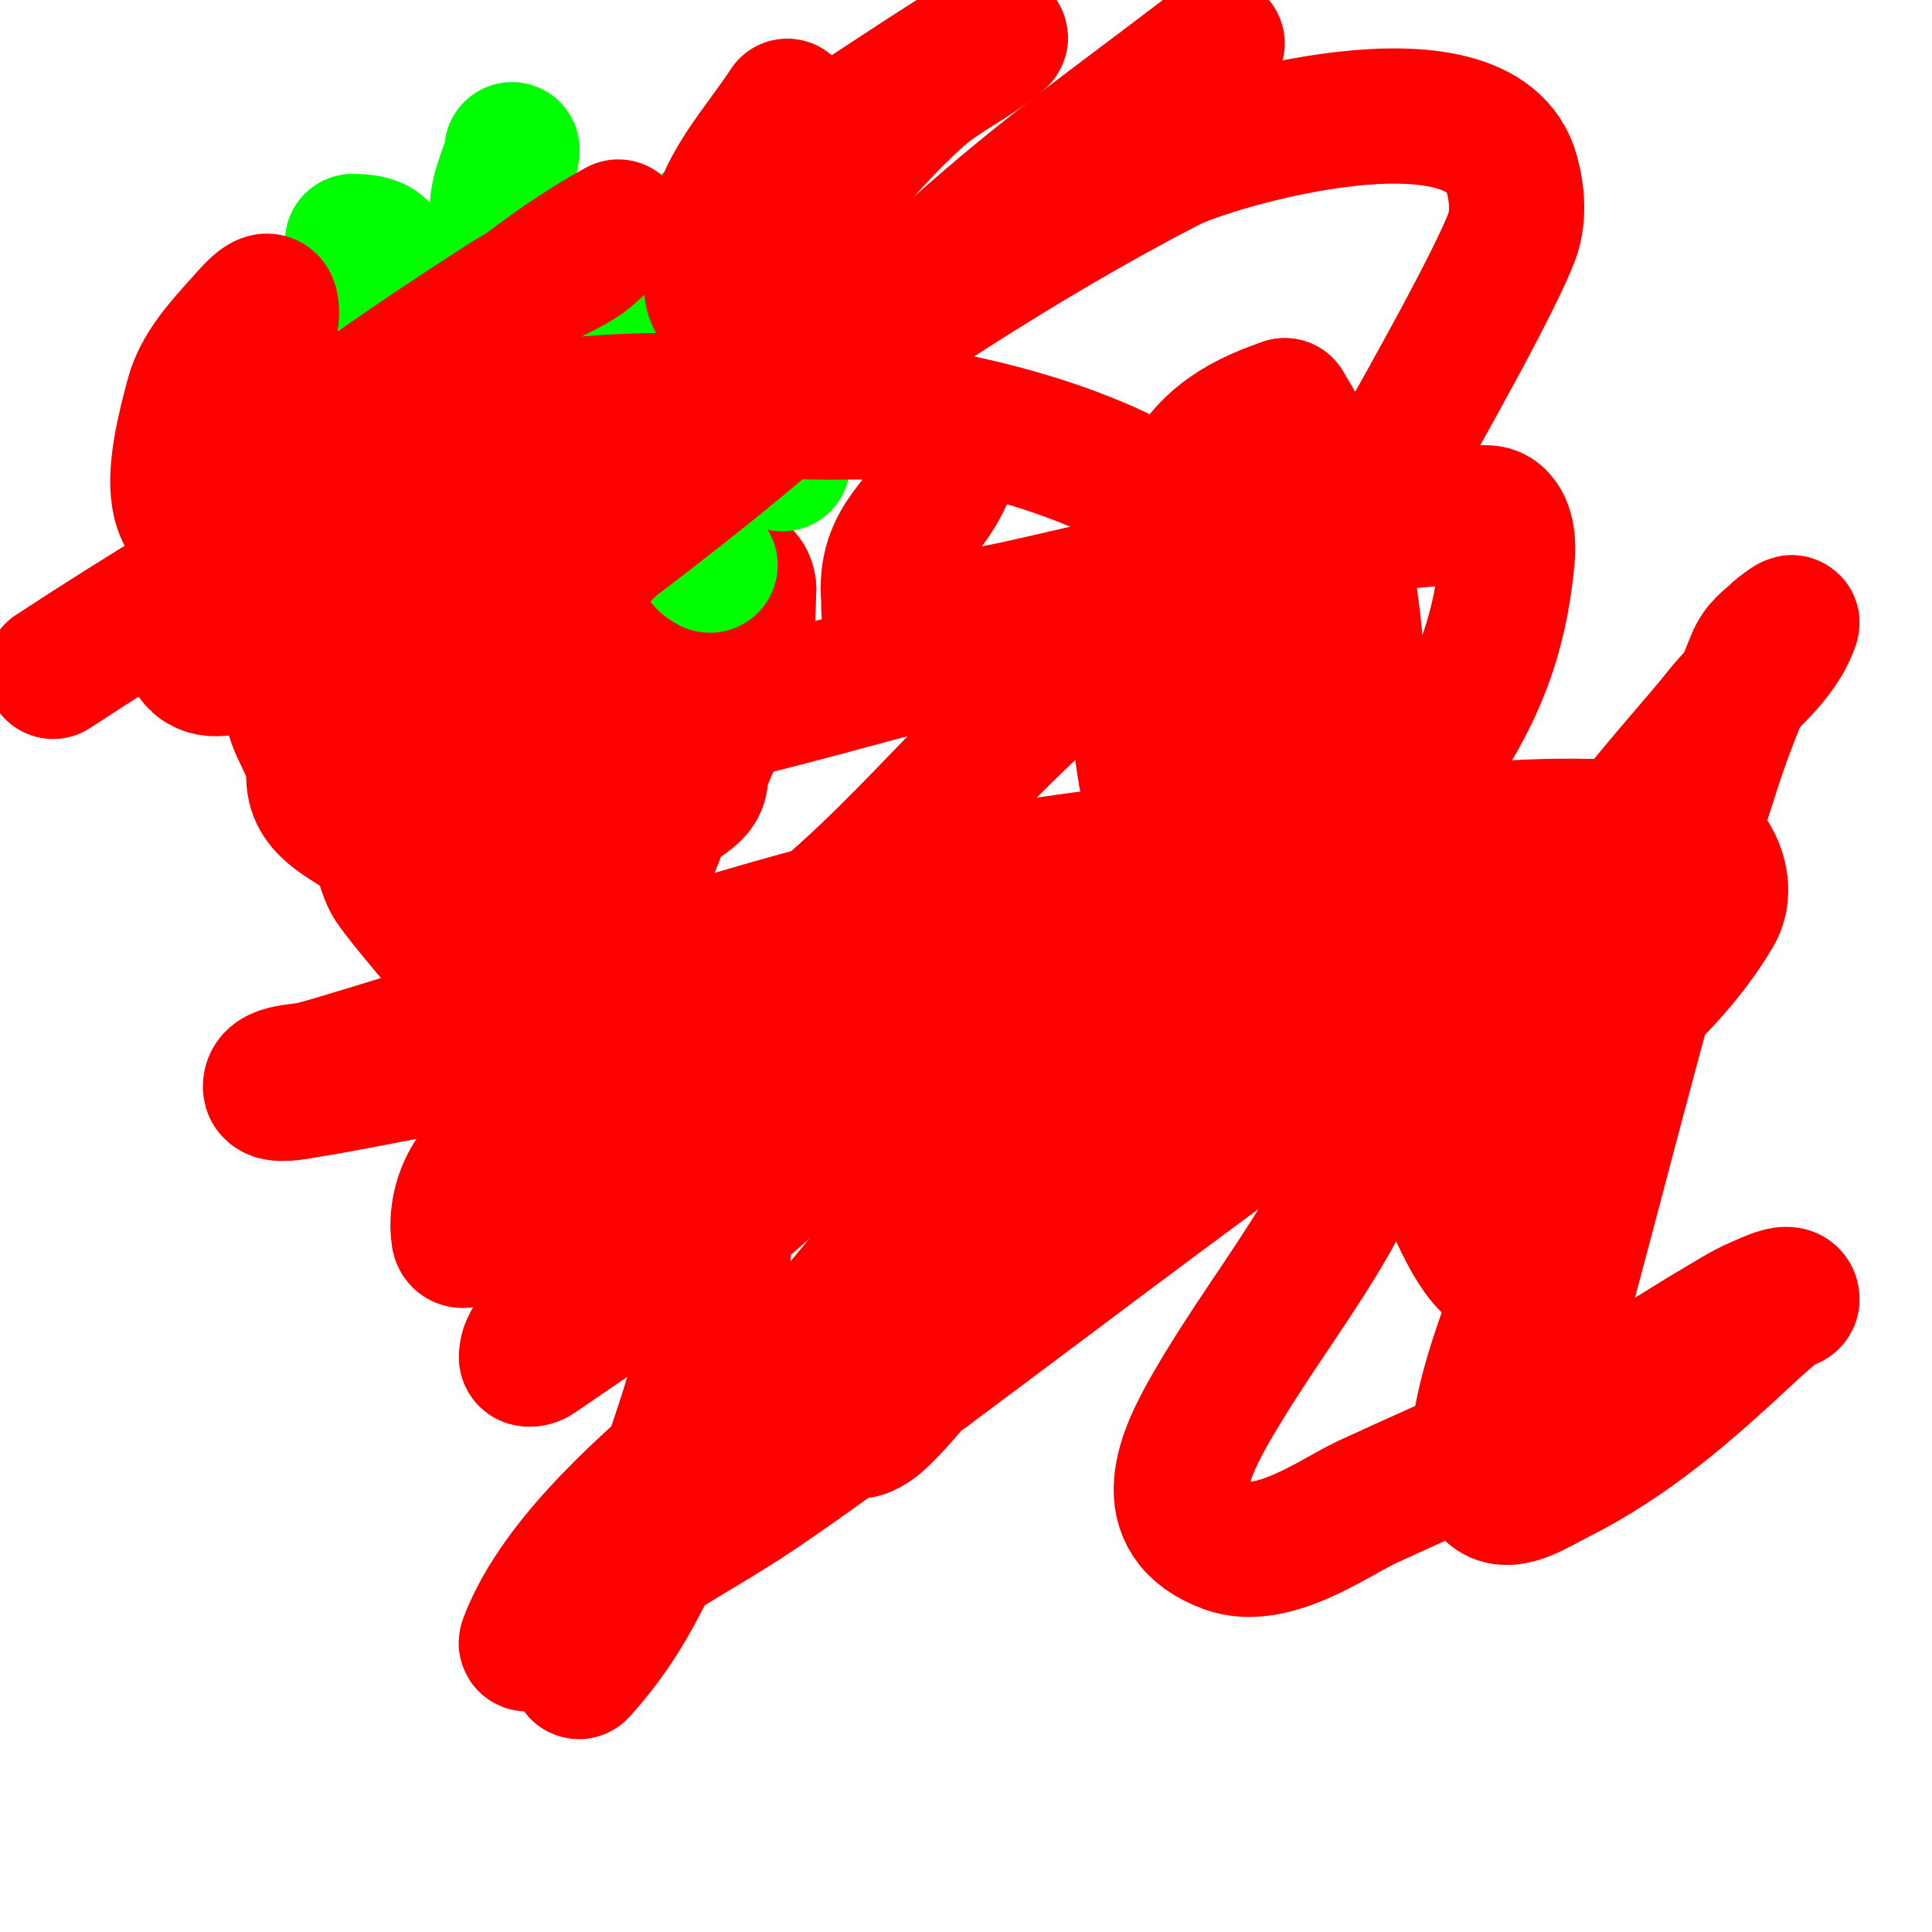
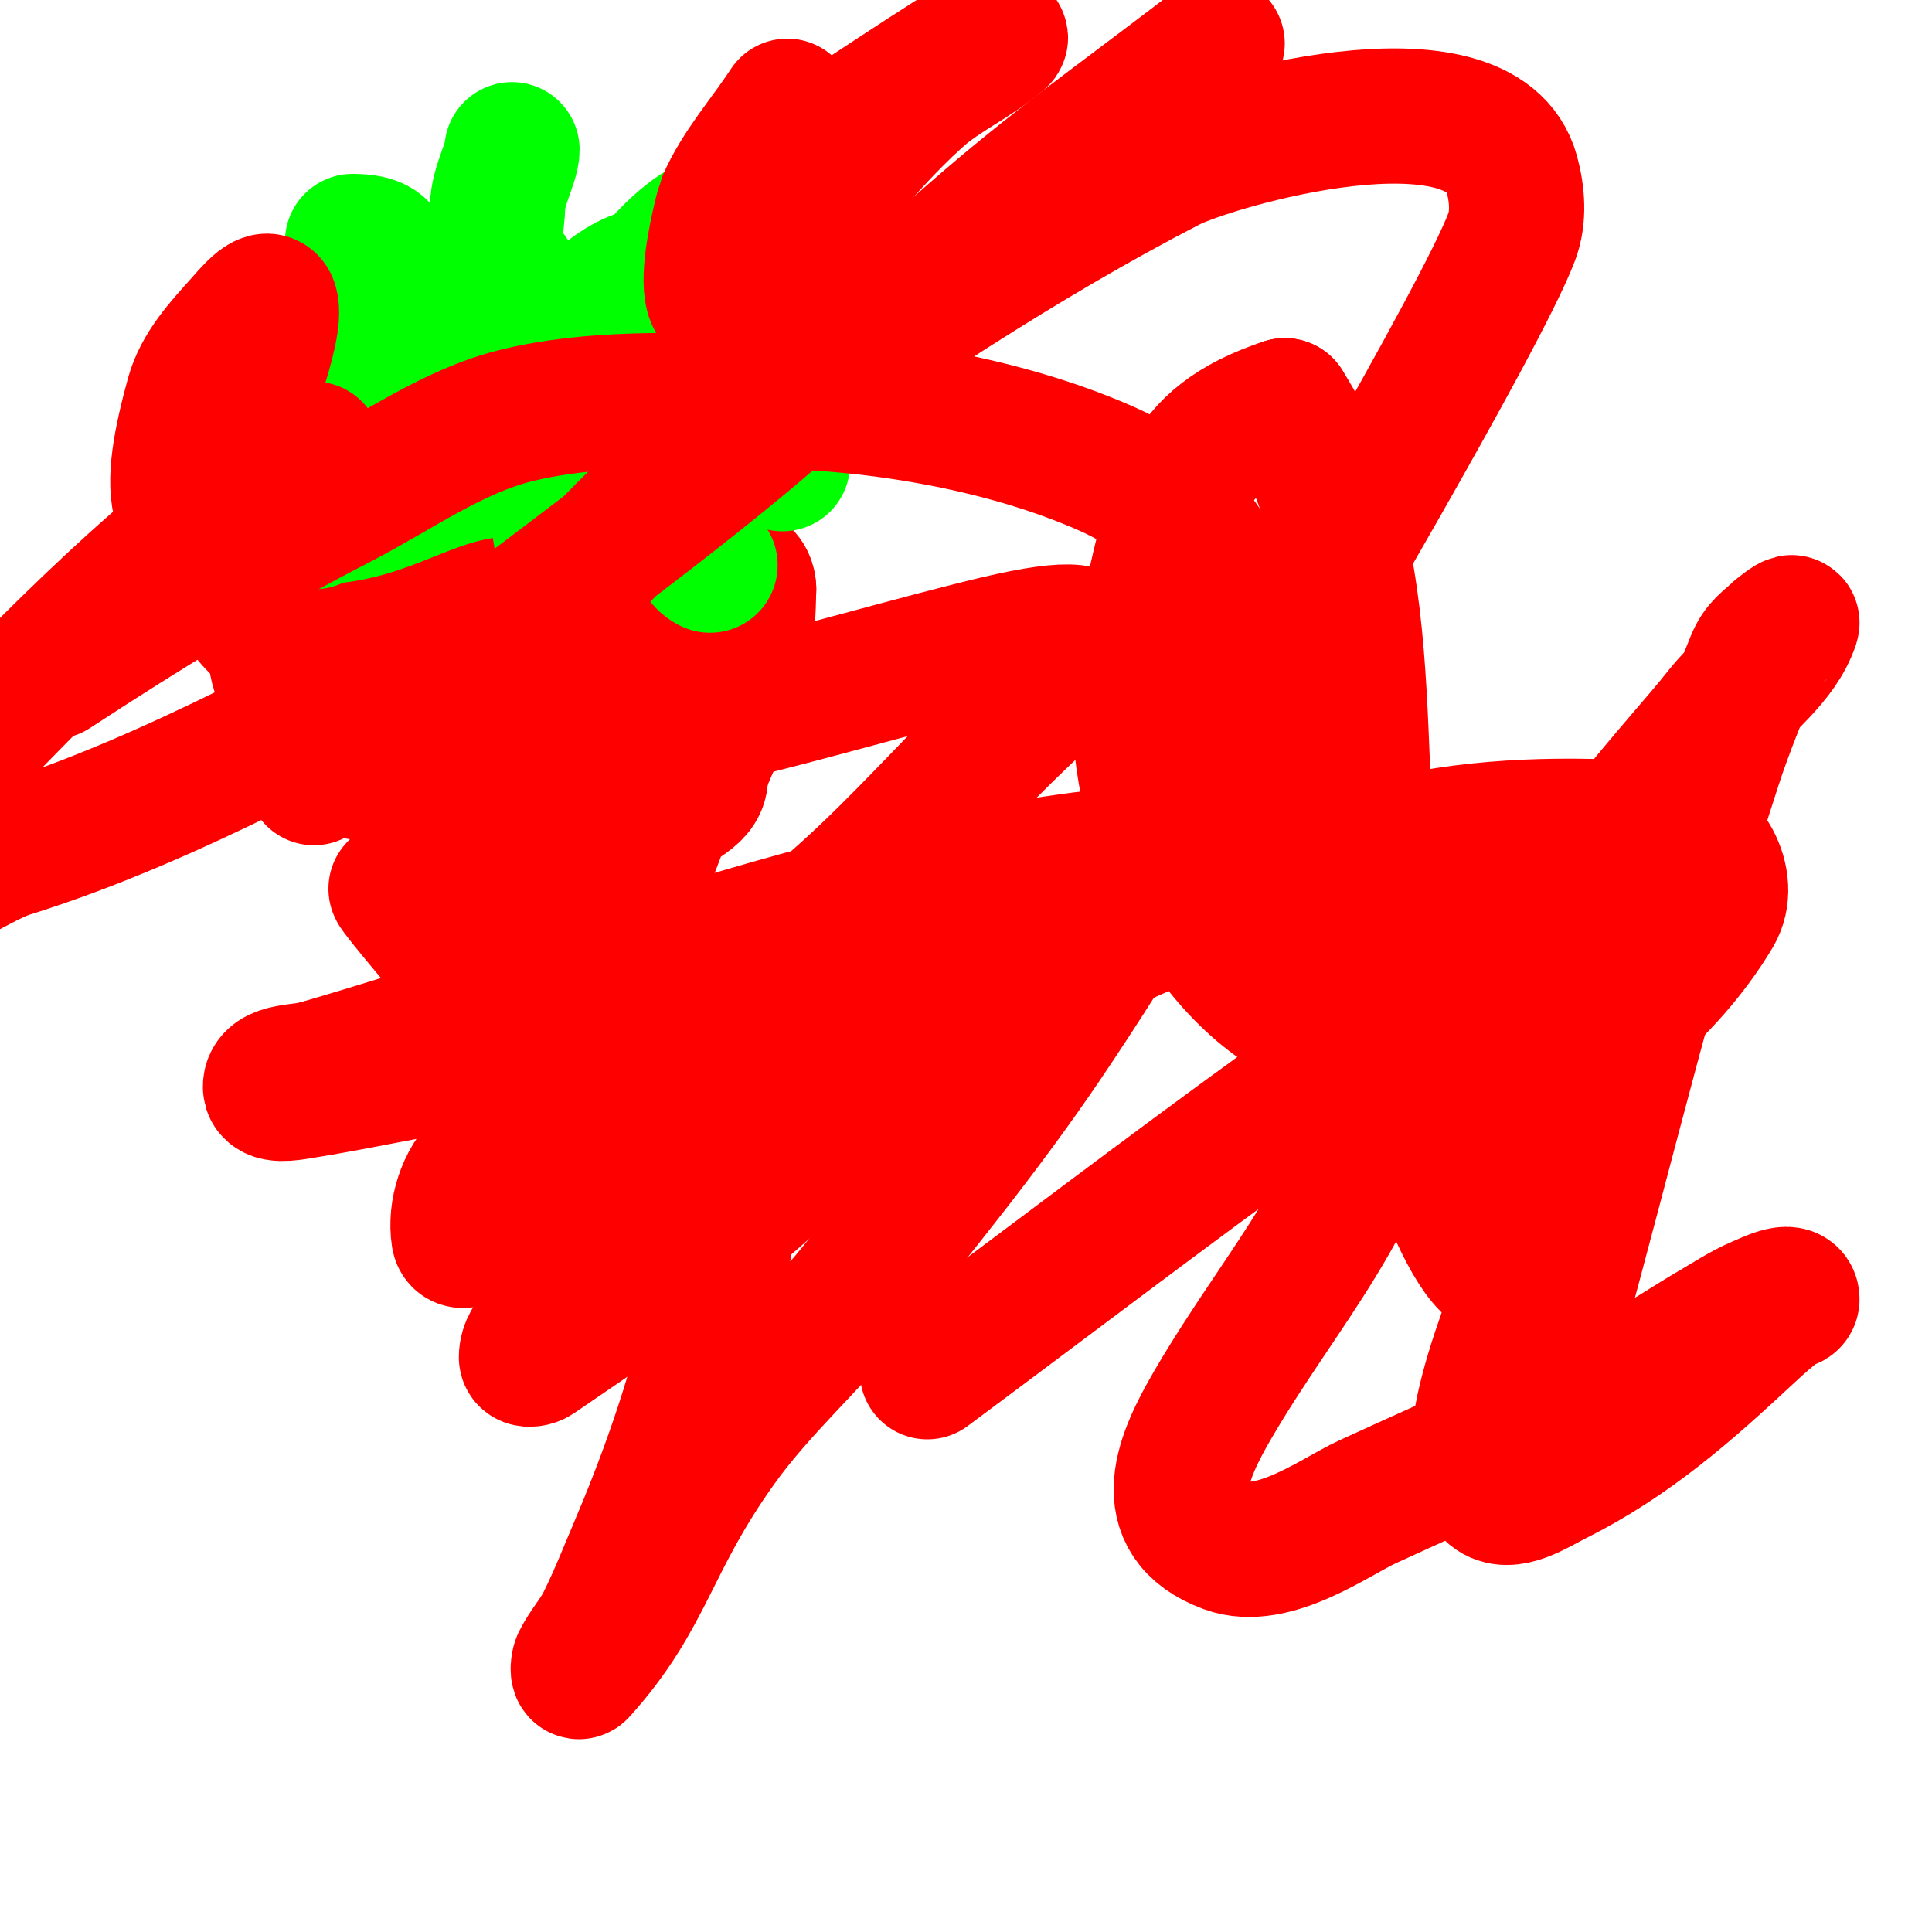
<svg xmlns="http://www.w3.org/2000/svg" viewBox="0 0 400 400" version="1.1">
  <g fill="none" stroke="#ff0000" stroke-width="28" stroke-linecap="round" stroke-linejoin="round">
    <path d="M57,134c0,6.136 3,8.785 3,9" />
    <path d="M60,143c0,8.072 5,10.897 5,18" />
-     <path d="M65,161c0,7.185 8.499,9.499 12,13c2.568,2.568 2.501,7.501 5,10" />
    <path d="M82,184c0,0.617 12.976,15.976 15,18" />
    <path d="M97,202c0,9.716 5.632,12 15,12" />
    <path d="M112,214c0,-11.406 17,-14.507 17,-26" />
    <path d="M129,188c3.58,-7.16 5.544,-10.631 8,-18c1.211,-3.634 8,-4.711 8,-9" />
    <path d="M145,161c0,-3.408 5,-11.041 5,-15" />
    <path d="M150,146c0,-3.876 1.915,-6.915 4,-9c0.49,-0.49 1,-12.784 1,-15" />
    <path d="M155,122c0,-5.103 -7.836,-4.753 -10,-8c-1.849,-2.773 -1.764,-12 -7,-12" />
    <path d="M138,102c-2.541,-2.541 -14.042,-4 -17,-4" />
    <path d="M121,98c-4.215,0 -14,2.707 -14,6" />
    <path d="M107,104c-1.18,2.36 -2.118,9 -4,9c-0.471,0 -1,-0.529 -1,-1" />
    <path d="M102,112c0,-15.912 -25.243,-18 -37,-18" />
    <path d="M65,94c-10.66,0 -18,7.12 -18,18" />
    <path d="M47,112c0,11.499 4.19,16.793 12,22c3.55,2.366 7.424,9.394 13,8c5.644,-1.411 8.295,-6.295 12,-10" />
    <path d="M84,132c3.064,-9.191 3.751,-30.25 -12,-25c-2.987,0.996 -2,8.927 -2,11c0,3.597 -2.255,8.235 -1,12c1.76,5.279 4.782,7.71 8,12" />
    <path d="M77,142c3.052,4.578 5.948,10.422 9,15c0.885,1.328 5.37,3.739 6,5c1.921,3.843 2.465,11 3,11c1.795,0 1.049,-3.478 2,-5c4.919,-7.871 11.038,-14.731 16,-23" />
    <path d="M113,145c3.218,-4.826 1.737,-10.474 4,-15c1.192,-2.384 6.221,-4.441 7,-6c0.868,-1.736 0.702,-4.053 2,-6c4.245,-6.367 12,4.679 12,9" />
    <path d="M138,127c-2.869,5.737 -12.384,15.076 -17,22c-5.633,8.449 -3.776,17.776 -11,25" />
    <path d="M110,174c-3.531,5.296 -5.253,11.506 -8,17c-0.125,0.249 0,4 0,4c0,0 0,-4 0,-6c0,-16 0,-32 0,-48" />
    <path d="M102,141c0,-5.069 -5,-12.356 -5,-19" />
  </g>
  <g fill="none" stroke="#00ff00" stroke-width="28" stroke-linecap="round" stroke-linejoin="round">
    <path d="M73,50c10.595,0 4.262,6.262 10,12" />
    <path d="M83,62c1.035,0 1.382,-0.236 2,1c1.651,3.303 18,19.328 18,21" />
    <path d="M103,84c3.681,0 9.581,-9.097 12,-12c4.954,-5.945 13.44,-15 20,-15" />
    <path d="M135,57c2.399,-3.598 9.861,-11 14,-11" />
    <path d="M117,81c8.938,4.469 18.842,1.842 25,8c2.29,2.29 9.218,-1.782 12,1" />
    <path d="M154,90c3.737,0 8,2.834 8,6" />
    <path d="M113,89c0,11.545 4,19.596 4,32" />
    <path d="M117,121l0,1" />
    <path d="M107,97c-17.956,0 -25.964,10 -42,10" />
    <path d="M65,107c0,0.333 0,0.667 0,1" />
    <path d="M100,82c-10.058,0 -23.178,2.455 -33,0c-3.94,-0.985 -5.736,-3 -10,-3" />
    <path d="M57,79c0,-1.072 -7.756,-8 -10,-8" />
    <path d="M123,89c3.284,3.284 2.709,8.139 7,11c4.458,2.972 9.328,4.328 12,7c2.465,2.465 1.433,8.217 5,10" />
    <path d="M120,71c7.653,-2.551 15.692,-1.564 23,-4c9.073,-3.025 15.323,-11 25,-11" />
    <path d="M168,56" />
    <path d="M107,63c0,-4.765 -1.003,-6.003 -4,-9c-1.268,-1.268 0,-9.101 0,-11" />
    <path d="M103,43c0,-4.309 3,-9.397 3,-12" />
  </g>
  <g fill="none" stroke="#ff0000" stroke-width="28" stroke-linecap="round" stroke-linejoin="round">
    <path d="M282,173c0,-5.924 -13.006,-5.004 -16,-7c-0.62,-0.413 -1.473,-1.527 -2,-1c-3.333,3.333 1.333,9.333 2,14c0.474,3.316 -0.059,6.822 1,10c4.471,13.413 19.167,21.121 27,32c5.406,7.508 8.846,17.692 13,26c3.7,7.399 6.941,14.353 10,22c1.185,2.962 5,20.743 5,7" />
    <path d="M322,276c10.83,-39.381 20.309,-79.179 33,-118c2.328,-7.12 5.218,-14.045 8,-21c1.313,-3.282 3.042,-4.042 5,-6c0.104,-0.104 3.186,-2.558 3,-2c-2.552,7.655 -10.046,12.631 -15,19c-6.797,8.739 -32.386,35.641 -36,51c-3.501,14.879 -4.963,33.449 -6,49c-0.156,2.347 2.93,18.465 -4,15c-9.38,-4.69 -21.337,-50.112 -23,-57c-9.529,-39.476 1.513,-86.623 -21,-122" />
    <path d="M266,84c-21.712,7.237 -22.536,19.051 -28,42c-6.277,26.365 1.325,59.393 22,78c18.023,16.221 56.201,24.049 76,7c7.343,-6.323 14.053,-13.668 19,-22c3.79,-6.383 -1.69,-16.41 -9,-17c-17.622,-1.421 -35.675,-1.524 -53,2c-59.239,12.049 -112.463,46.123 -160,82c-5.835,4.404 -10.947,9.717 -16,15c-2.951,3.085 -8,5.731 -8,10c0,0.667 1.449,0.376 2,0c13.216,-9.025 26.519,-17.983 39,-28c12.888,-10.344 24.272,-22.459 37,-33c8.626,-7.144 17.932,-13.426 27,-20c4.267,-3.094 8.615,-6.076 13,-9c1.617,-1.078 3.383,-1.922 5,-3c0.392,-0.261 1.452,-1.135 1,-1c-24.334,7.3 -23.441,14.686 -56,33c-16.501,9.282 -33.757,17.183 -51,25c-7.782,3.528 -15.948,6.143 -24,9c-2.287,0.812 -6.631,4.398 -7,2c-0.801,-5.209 1.188,-11.361 5,-15c11.437,-10.917 26,-18 39,-27" />
    <path d="M139,214c12,-9.667 24.538,-18.701 36,-29c11.571,-10.397 21.887,-22.114 33,-33c15.531,-15.214 31.171,-27.043 -5,-18c-24,6 -47.704,13.341 -72,18c-13.997,2.684 -27.892,5.984 -42,8c-4.62,0.66 -9.365,0.545 -14,0c-1.194,-0.14 -3.537,-0.925 -3,-2c2.006,-4.011 5.523,-7.167 9,-10c23.571,-19.206 48.567,-36.626 72,-56c18.924,-15.646 36.184,-33.225 55,-49c14.204,-11.908 29.333,-22.667 44,-34" />
    <path d="M174,27c7.667,-5 15.267,-10.103 23,-15c2.27,-1.438 4.505,-3.002 7,-4c0.928,-0.371 3.759,-0.651 3,0c-5.266,4.514 -11.844,7.36 -17,12c-12.983,11.685 -22.987,26.319 -35,39c-13.657,14.416 -5.172,-16.603 -5,-17c3.156,-7.298 8.667,-13.333 13,-20" />
-     <path d="M57,109c-24.128,7.238 -21.974,-8.764 -17,-27c1.581,-5.798 5.98,-10.533 10,-15c1.608,-1.787 5.24,-6.28 6,-4c1.634,4.901 -6.665,24.996 -7,26c-1.234,3.701 -2.701,7.321 -4,11c-0.702,1.988 -1.421,3.973 -2,6c-0.205,0.717 -1.561,2.491 -1,2c19.43,-17.001 41.215,-31.995 63,-46c4.767,-3.064 10.182,-5.017 15,-8c2.214,-1.37 3.882,-3.487 6,-5c0.263,-0.188 2.166,-2.091 2,-2c-24.795,13.525 -50.976,40.42 -71,61c-1.18,1.212 -20.646,22.531 -17,28c4.754,7.131 16.823,-3.435 25,-6c34.402,-10.793 65.699,-29.264 98,-45" />
-     <path d="M163,85c11.333,1 23.414,-1.17 34,3c3.117,1.228 0.3,6.913 -1,10c-4.495,10.677 -13.083,13.004 -12,26c0.114,1.37 -0.328,3.646 1,4c8.669,2.312 27.096,-2.453 34,-4c21.381,-4.792 42.427,-11.165 64,-15c6.27,-1.115 12.649,-1.53 19,-2c2.659,-0.197 6.018,-1.784 8,0c2.284,2.056 2.296,5.941 2,9c-2.122,21.925 -10.037,34.756 -24,53c-20.907,27.318 -62.477,74.224 -88,104c-5.388,6.287 -10.277,13.017 -16,19c-2.061,2.155 -5.333,5.333 -8,4c-1.738,-0.869 1.902,-3.396 3,-5c3.393,-4.959 6.804,-9.911 10,-15c5.806,-9.247 10.449,-19.265 17,-28c6.512,-8.682 14.578,-16.083 22,-24c2.579,-2.751 5.333,-5.333 8,-8c0.527,-0.527 1.62,-2.413 1,-2c-6.158,4.105 -12.767,7.767 -18,13c-8.873,8.873 -15.3,19.958 -24,29c-22.624,23.511 -74.687,53.832 -86,84c-0.37,0.987 2.123,-0.415 3,-1c7.158,-4.772 13.842,-10.228 21,-15c7.85,-5.233 16.191,-9.706 24,-15c11.867,-8.045 23.333,-16.667 35,-25" />
+     <path d="M57,109c-24.128,7.238 -21.974,-8.764 -17,-27c1.581,-5.798 5.98,-10.533 10,-15c1.608,-1.787 5.24,-6.28 6,-4c1.634,4.901 -6.665,24.996 -7,26c-1.234,3.701 -2.701,7.321 -4,11c-0.702,1.988 -1.421,3.973 -2,6c-0.205,0.717 -1.561,2.491 -1,2c4.767,-3.064 10.182,-5.017 15,-8c2.214,-1.37 3.882,-3.487 6,-5c0.263,-0.188 2.166,-2.091 2,-2c-24.795,13.525 -50.976,40.42 -71,61c-1.18,1.212 -20.646,22.531 -17,28c4.754,7.131 16.823,-3.435 25,-6c34.402,-10.793 65.699,-29.264 98,-45" />
    <path d="M192,284c24.667,-18.333 49.108,-36.974 74,-55c4.121,-2.984 8.406,-5.812 13,-8c2.775,-1.321 9.505,-5.031 9,-2c-4.897,29.383 -22.711,47.39 -37,72c-5.929,10.211 -12.099,23.437 3,29c9.611,3.541 22.538,-6.018 29,-9c21.372,-9.864 36.828,-16.138 57,-27c5.134,-2.764 9.963,-6.062 15,-9c2.964,-1.729 5.846,-3.648 9,-5c2.166,-0.928 7,-3.357 7,-1c0,0.745 -1.412,0.542 -2,1c-2.426,1.887 -4.753,3.903 -7,6c-12.556,11.719 -24.395,22.198 -40,30c-3.978,1.989 -9.584,5.847 -13,3c-9.569,-7.974 7.34,-42.553 8,-48c2.684,-22.142 3.862,-63.89 -18,-81c-9.878,-7.731 -52.087,-4.184 -55,-4c-61.395,3.886 -119.506,27.939 -178,45" />
    <path d="M66,221c-3.406,1.135 -10,0.41 -10,4c0,2.028 3.997,1.316 6,1c11.044,-1.744 21.968,-4.186 33,-6c20.062,-3.298 37.041,-15.939 49,2c16.332,24.498 -2.383,75.371 -12,98c-2.277,5.358 -4.397,10.793 -7,16c-1.406,2.813 -3.594,5.187 -5,8c-0.298,0.596 -0.446,2.496 0,2c14.151,-15.723 14.344,-26.542 29,-47c8.254,-11.522 19.097,-20.971 28,-32c13.442,-16.652 26.997,-33.282 39,-51c16.032,-23.666 30.32,-48.472 45,-73c2.313,-3.864 45.719,-77.251 52,-94c1.522,-4.057 1.14,-8.819 0,-13c-6.273,-23.002 -62.039,-6.625 -71,-2c-30.739,15.865 -59.551,35.323 -88,55c-25.228,17.449 -75.079,65.248 -43,100c4.39,4.756 10.667,7.333 16,11" />
    <path d="M127,200c9,3.667 17.692,8.207 27,11c26.787,8.036 61.885,-2.202 81,-22c25.504,-26.415 34.351,-74.218 -6,-92c-21.805,-9.609 -49.229,-14 -73,-14c-16.364,0 -33.103,-0.882 -49,3c-13.324,3.254 -24.803,11.727 -37,18c-20.335,10.458 -39.861,22.486 -59,35" />
  </g>
</svg>